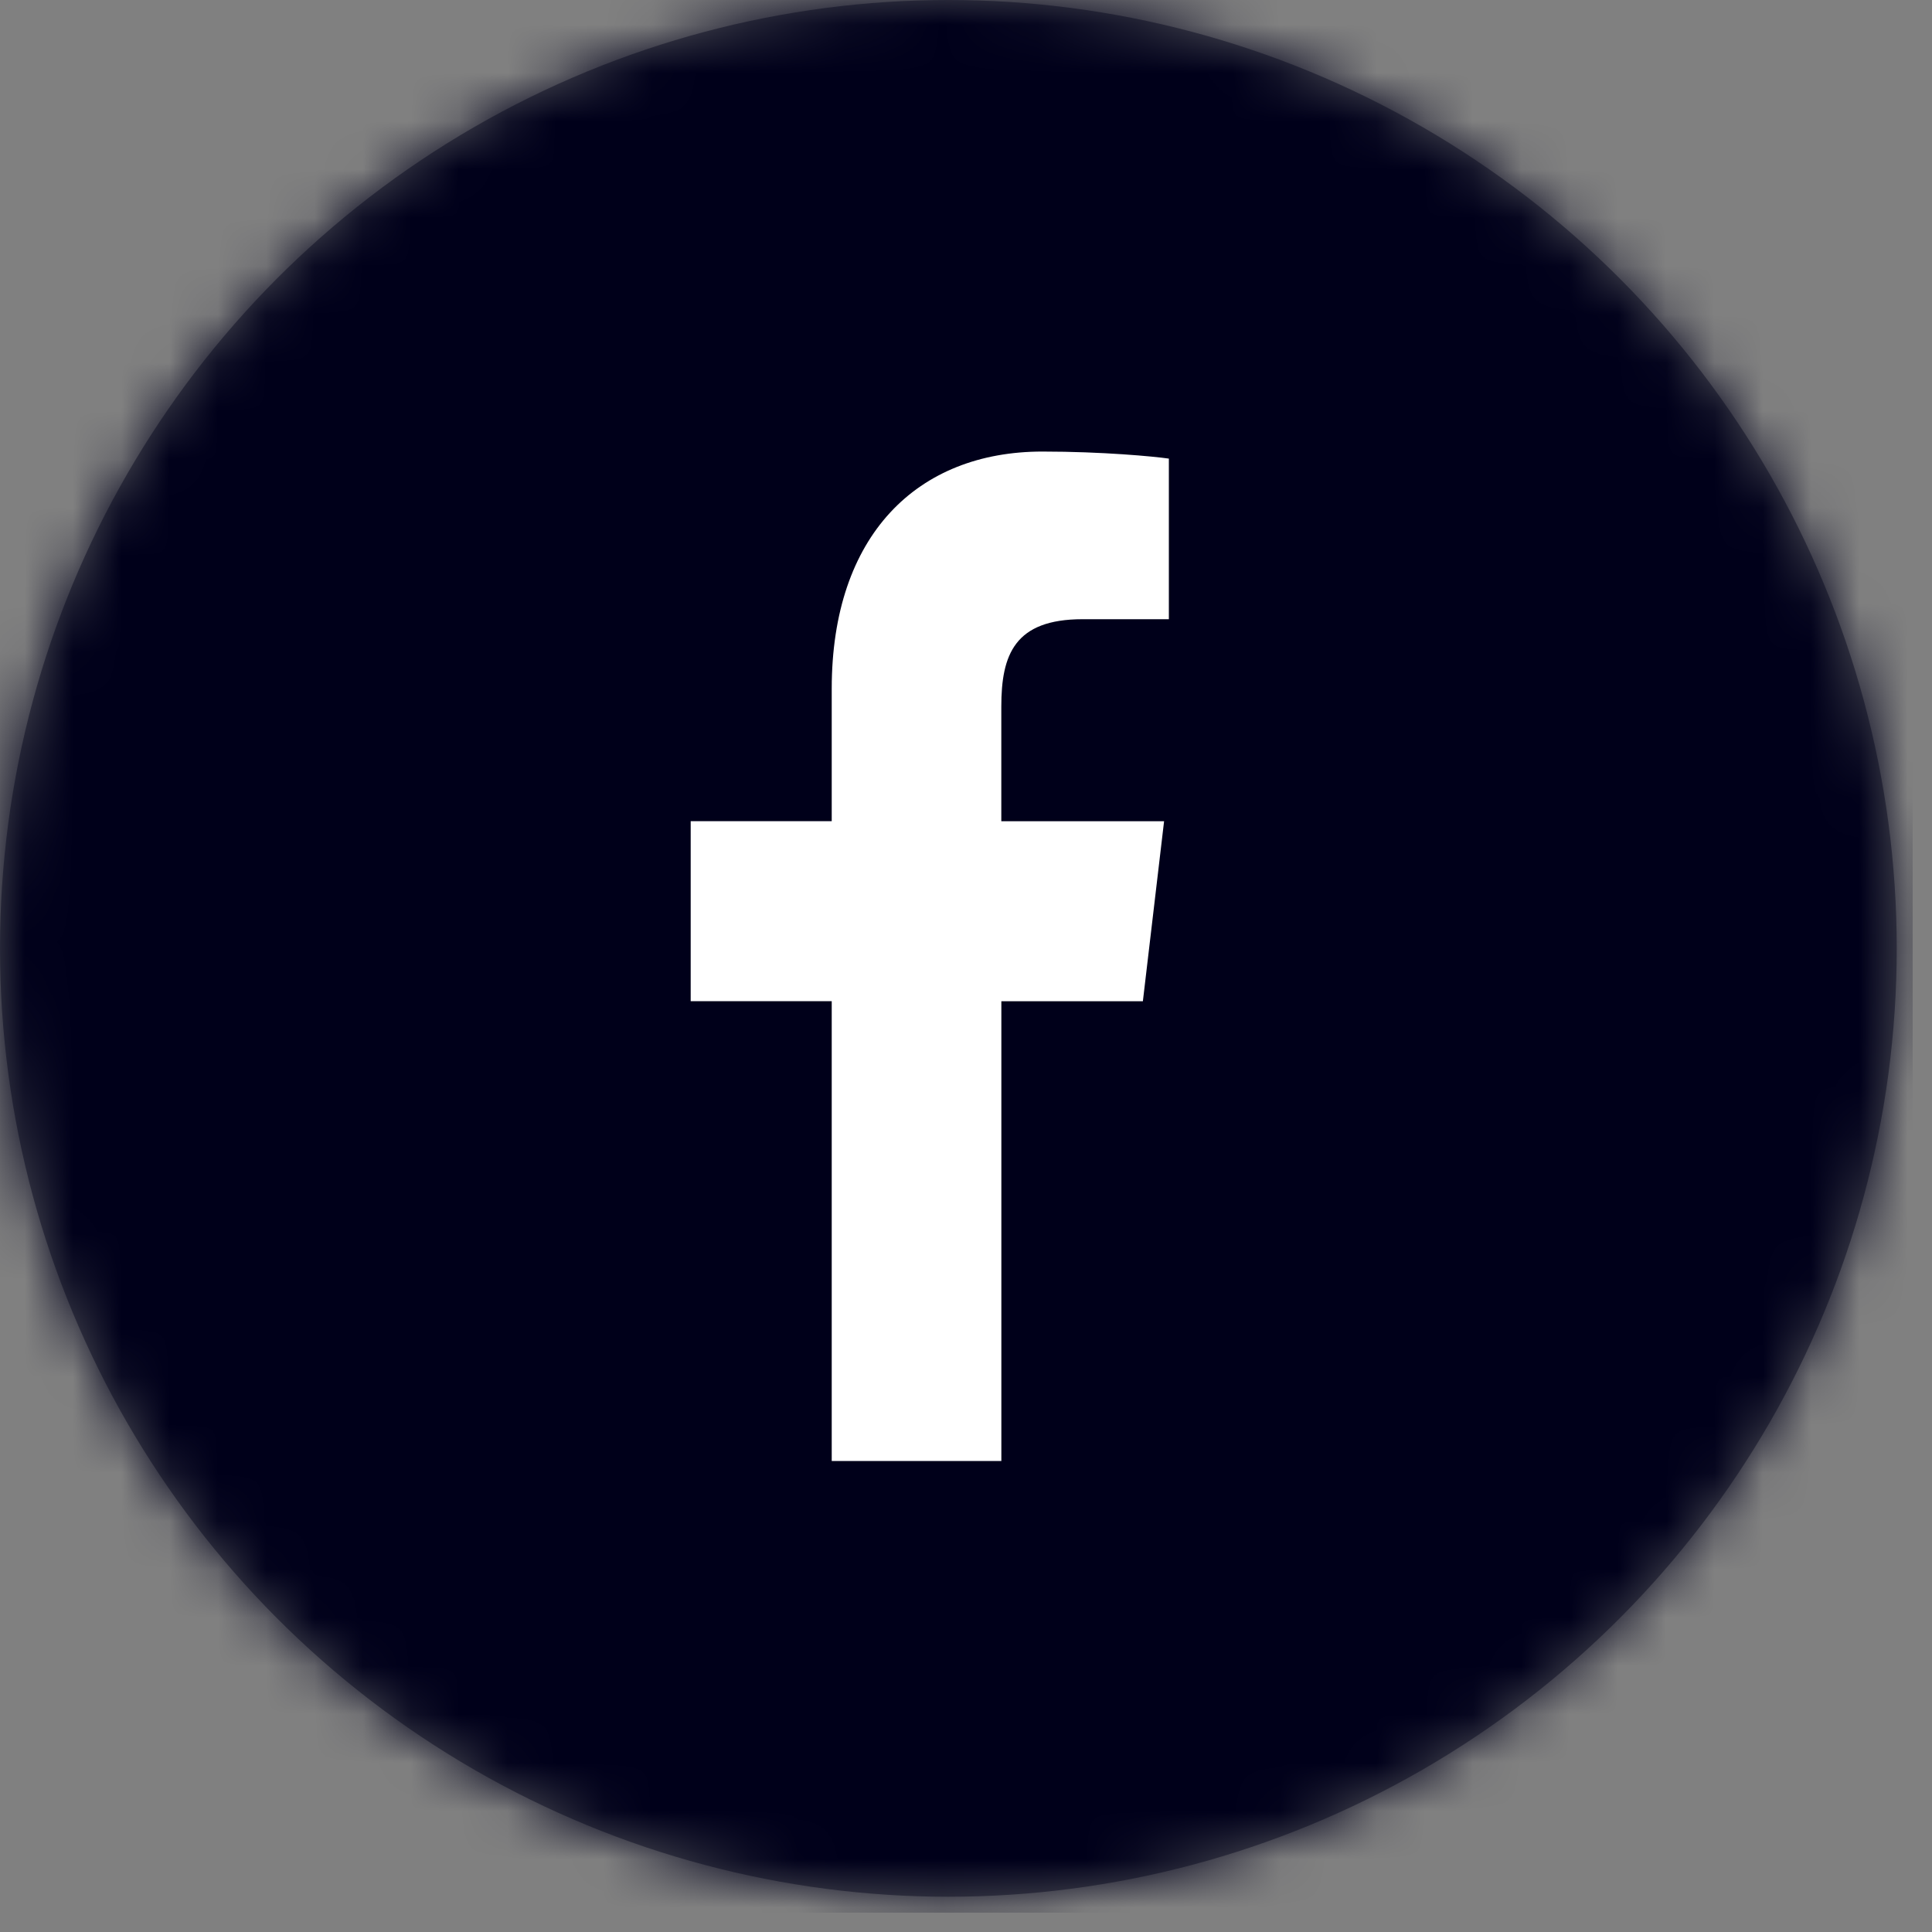
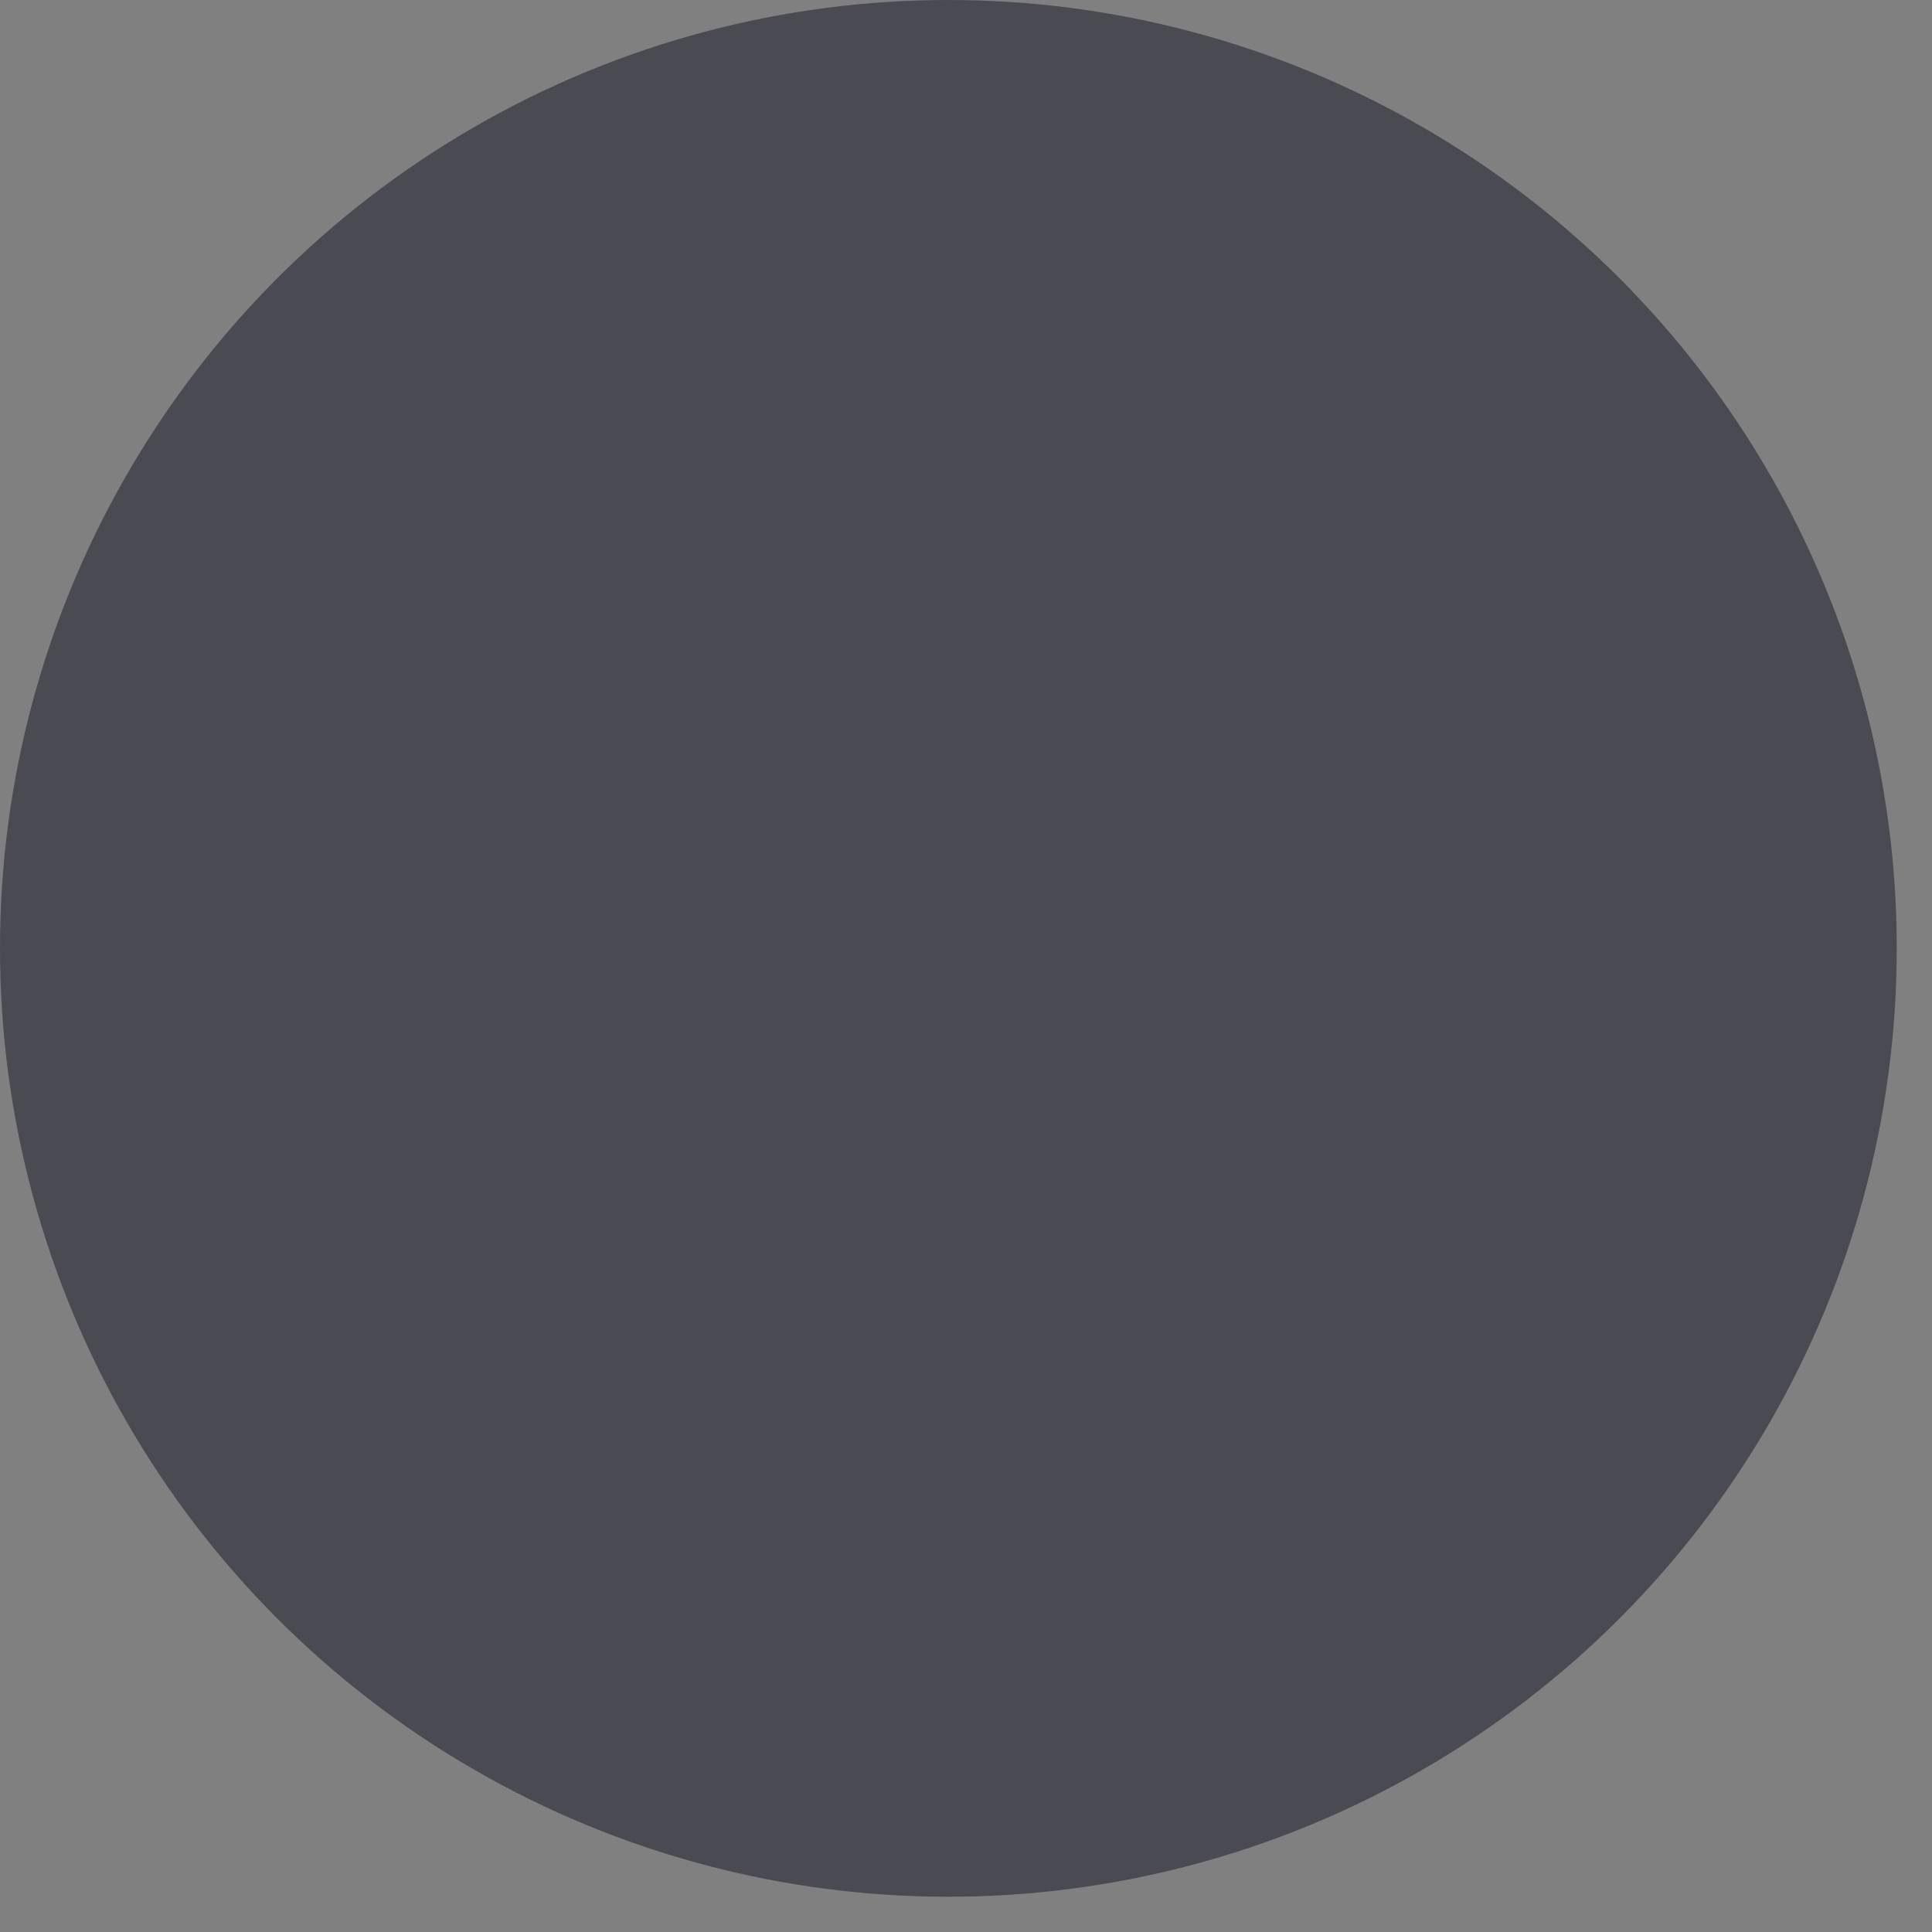
<svg xmlns="http://www.w3.org/2000/svg" xmlns:xlink="http://www.w3.org/1999/xlink" width="40" height="40">
  <rect width="100%" height="100%" fill="#808080" stroke="none" />
  <defs>
    <circle id="witgv91lia" cx="19.635" cy="19.635" r="19.635" />
  </defs>
  <g fill="none" fill-rule="evenodd">
    <mask id="w8wnkqzmnb" fill="#fff">
      <use xlink:href="#witgv91lia" />
    </mask>
    <use fill="#494A52" xlink:href="#witgv91lia" />
    <g fill="#00001A" mask="url(#w8wnkqzmnb)">
-       <path d="M0 0h39.6v39.6H0z" />
-     </g>
-     <path fill="#FFF" d="M20.732 30.25v-9.52h2.93l.439-3.727h-3.37V14.63c0-1.076.274-1.81 1.683-1.81H24.2V9.495c-.31-.045-1.377-.146-2.618-.146-2.59 0-4.362 1.731-4.362 4.911v2.742H14.3v3.727h2.92v9.52h3.512z" mask="url(#w8wnkqzmnb)" />
+       </g>
  </g>
</svg>